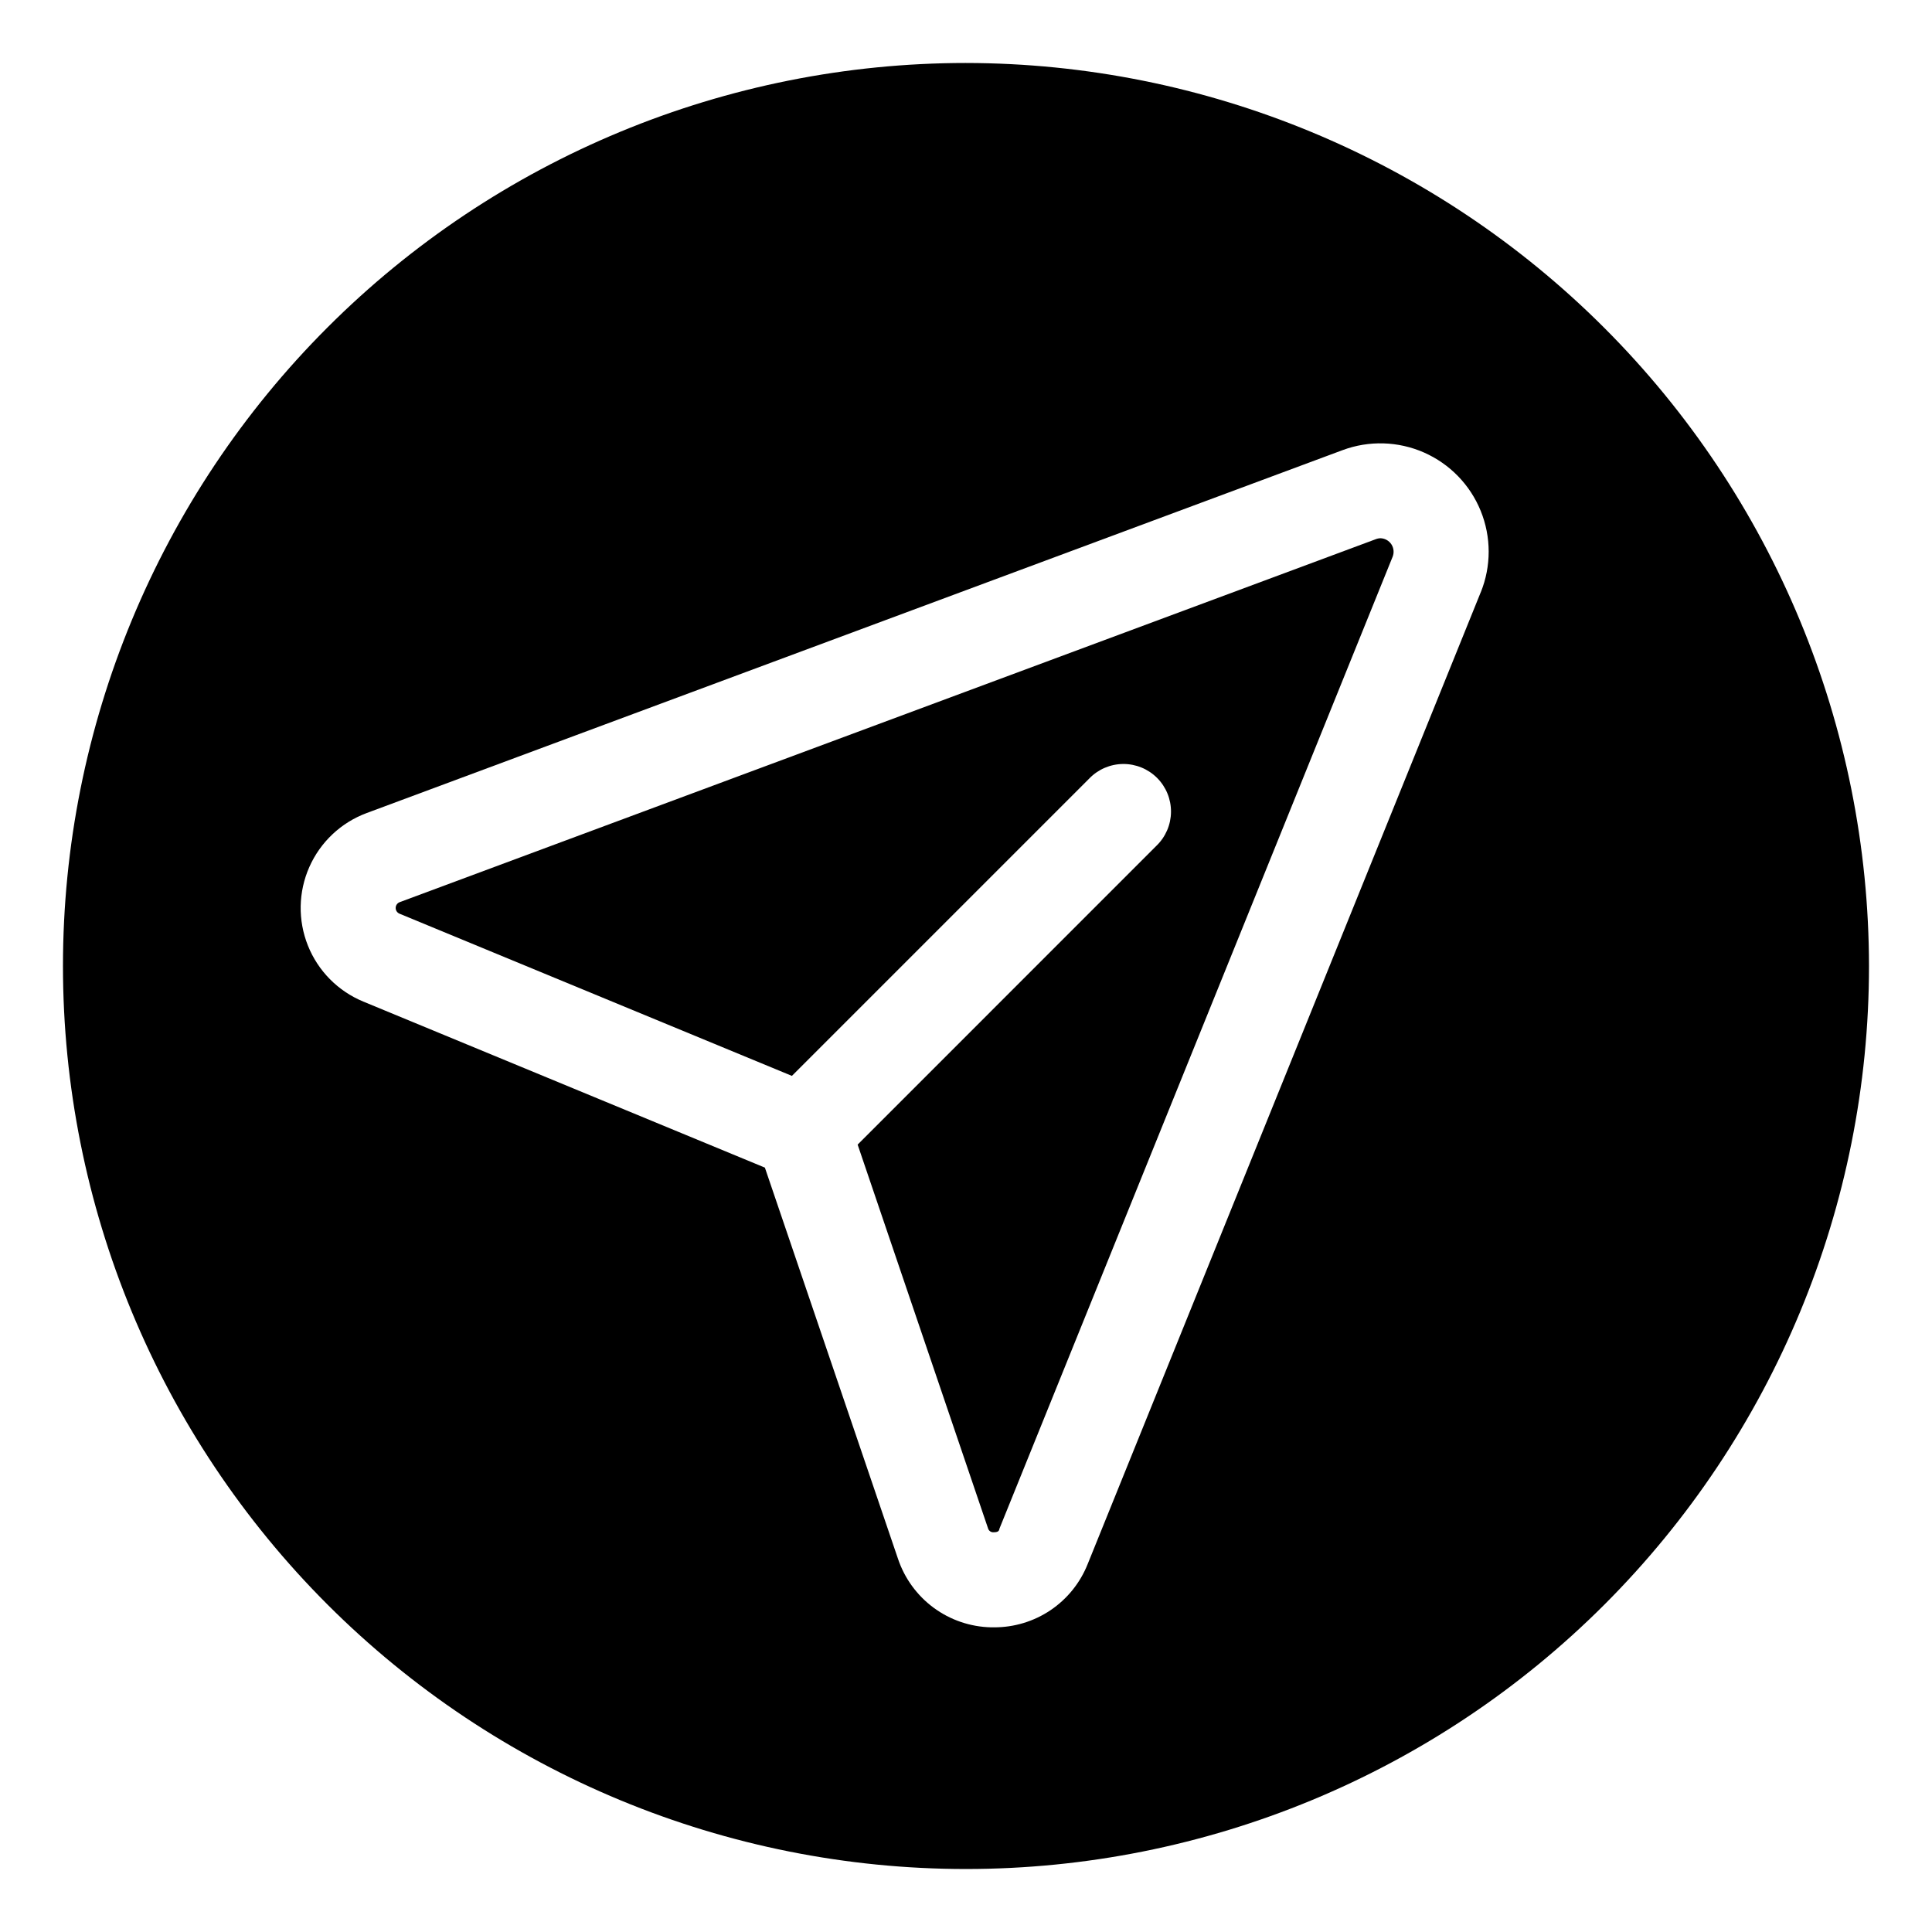
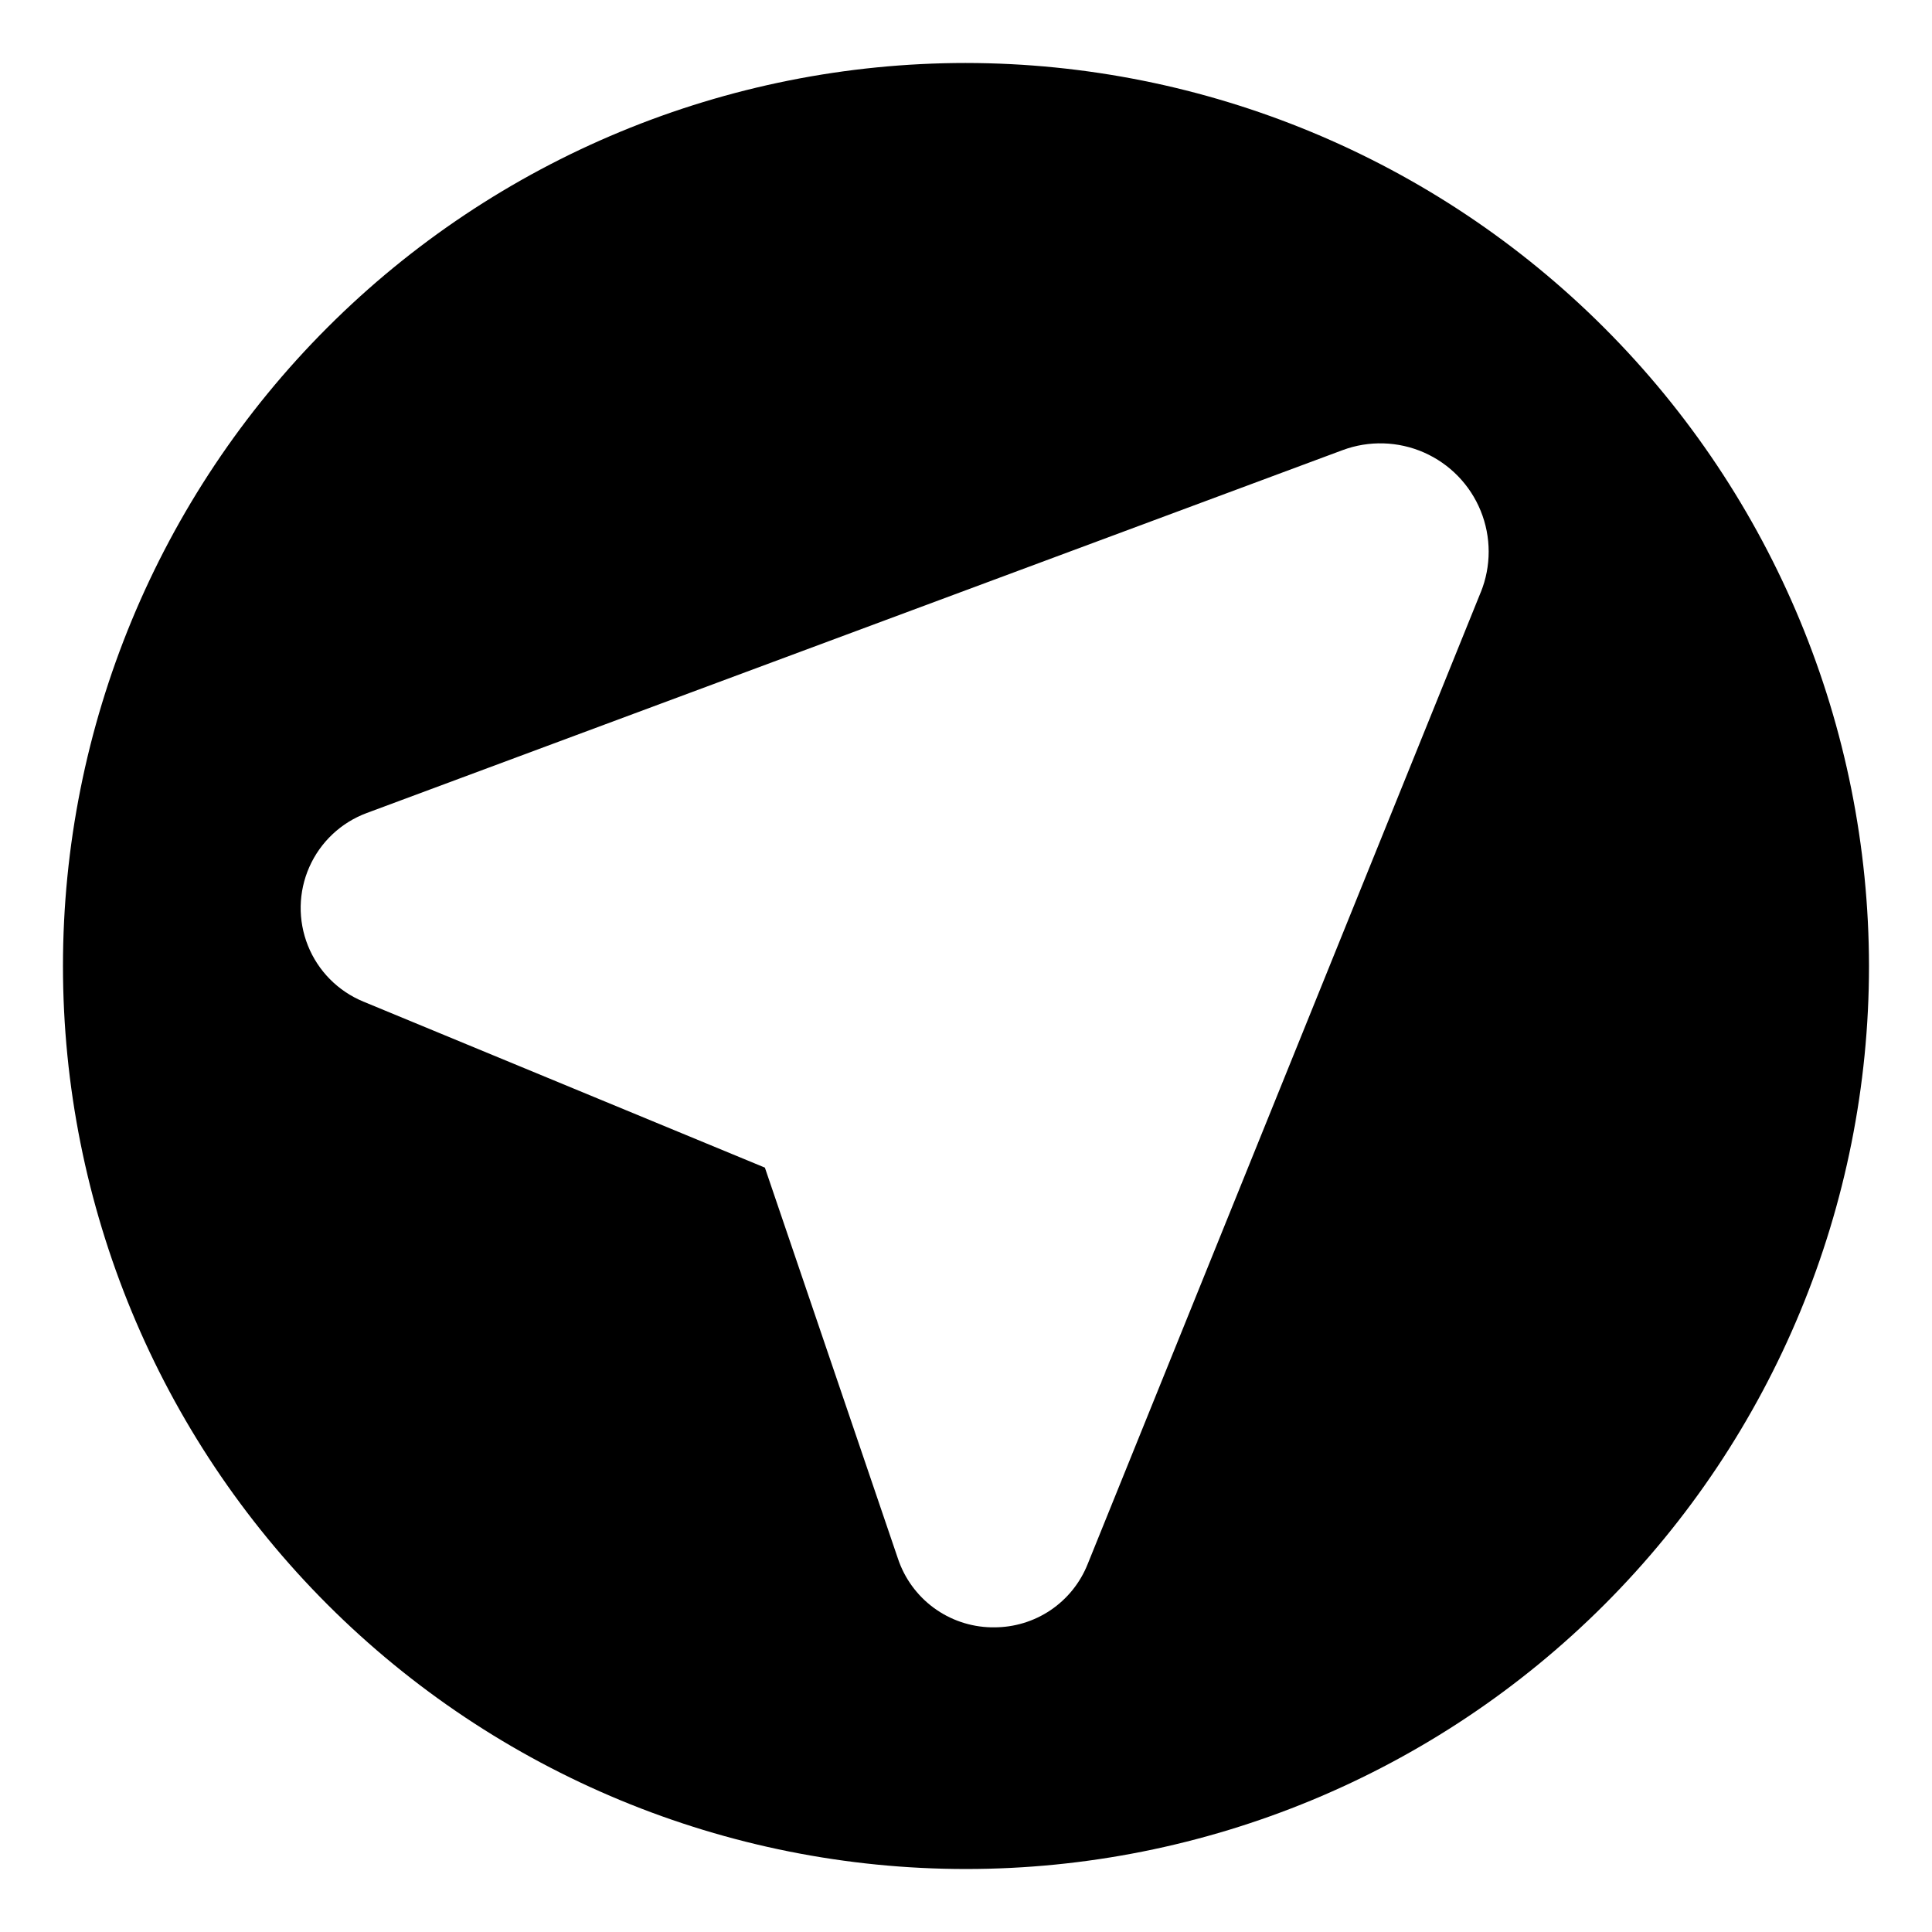
<svg xmlns="http://www.w3.org/2000/svg" fill="#000000" width="800px" height="800px" version="1.1" viewBox="144 144 512 512">
  <g>
-     <path d="m509.89 286.64c-0.457 0.004-0.91 0.094-1.332 0.266l-258.63 96.176c-0.633 0.234-1.055 0.832-1.07 1.504-0.016 0.672 0.387 1.285 1.008 1.547l104 42.988 78.809-78.809v-0.004c2.348-2.43 5.57-3.812 8.949-3.844 3.379-0.027 6.625 1.301 9.016 3.688 2.387 2.391 3.719 5.641 3.688 9.016-0.027 3.379-1.414 6.606-3.844 8.953l-79.199 79.211 34.535 101.63v-0.004c0.16 0.688 0.797 1.16 1.5 1.109 1.586 0 1.422-0.656 1.574-1.031l104.18-257.52c0.418-1.074 0.293-2.285-0.336-3.254-0.629-0.965-1.688-1.57-2.84-1.621z" />
    <path d="m400 160.69c-63.469 0-124.34 25.215-169.22 70.094s-70.094 105.75-70.094 169.22 25.215 124.34 70.094 169.21 105.75 70.094 169.22 70.094 124.34-25.215 169.21-70.094 70.094-105.75 70.094-169.21c-0.07-63.449-25.305-124.28-70.172-169.14-44.863-44.863-105.69-70.102-169.14-70.172zm136.41 140.27-104.16 257.52c-1.973 4.969-5.398 9.23-9.828 12.223-4.434 2.992-9.664 4.578-15.008 4.555h-0.797c-5.481-0.129-10.789-1.941-15.199-5.195-4.41-3.258-7.711-7.793-9.449-12.992l-35.266-103.64-106.45-44.012c-6.684-2.766-11.965-8.109-14.652-14.824s-2.551-14.23 0.379-20.84c2.93-6.613 8.402-11.766 15.18-14.285l258.64-96.18c6.996-2.602 14.734-2.375 21.566 0.629 6.832 3.008 12.227 8.555 15.035 15.473 2.809 6.914 2.816 14.652 0.016 21.57z" />
  </g>
</svg>